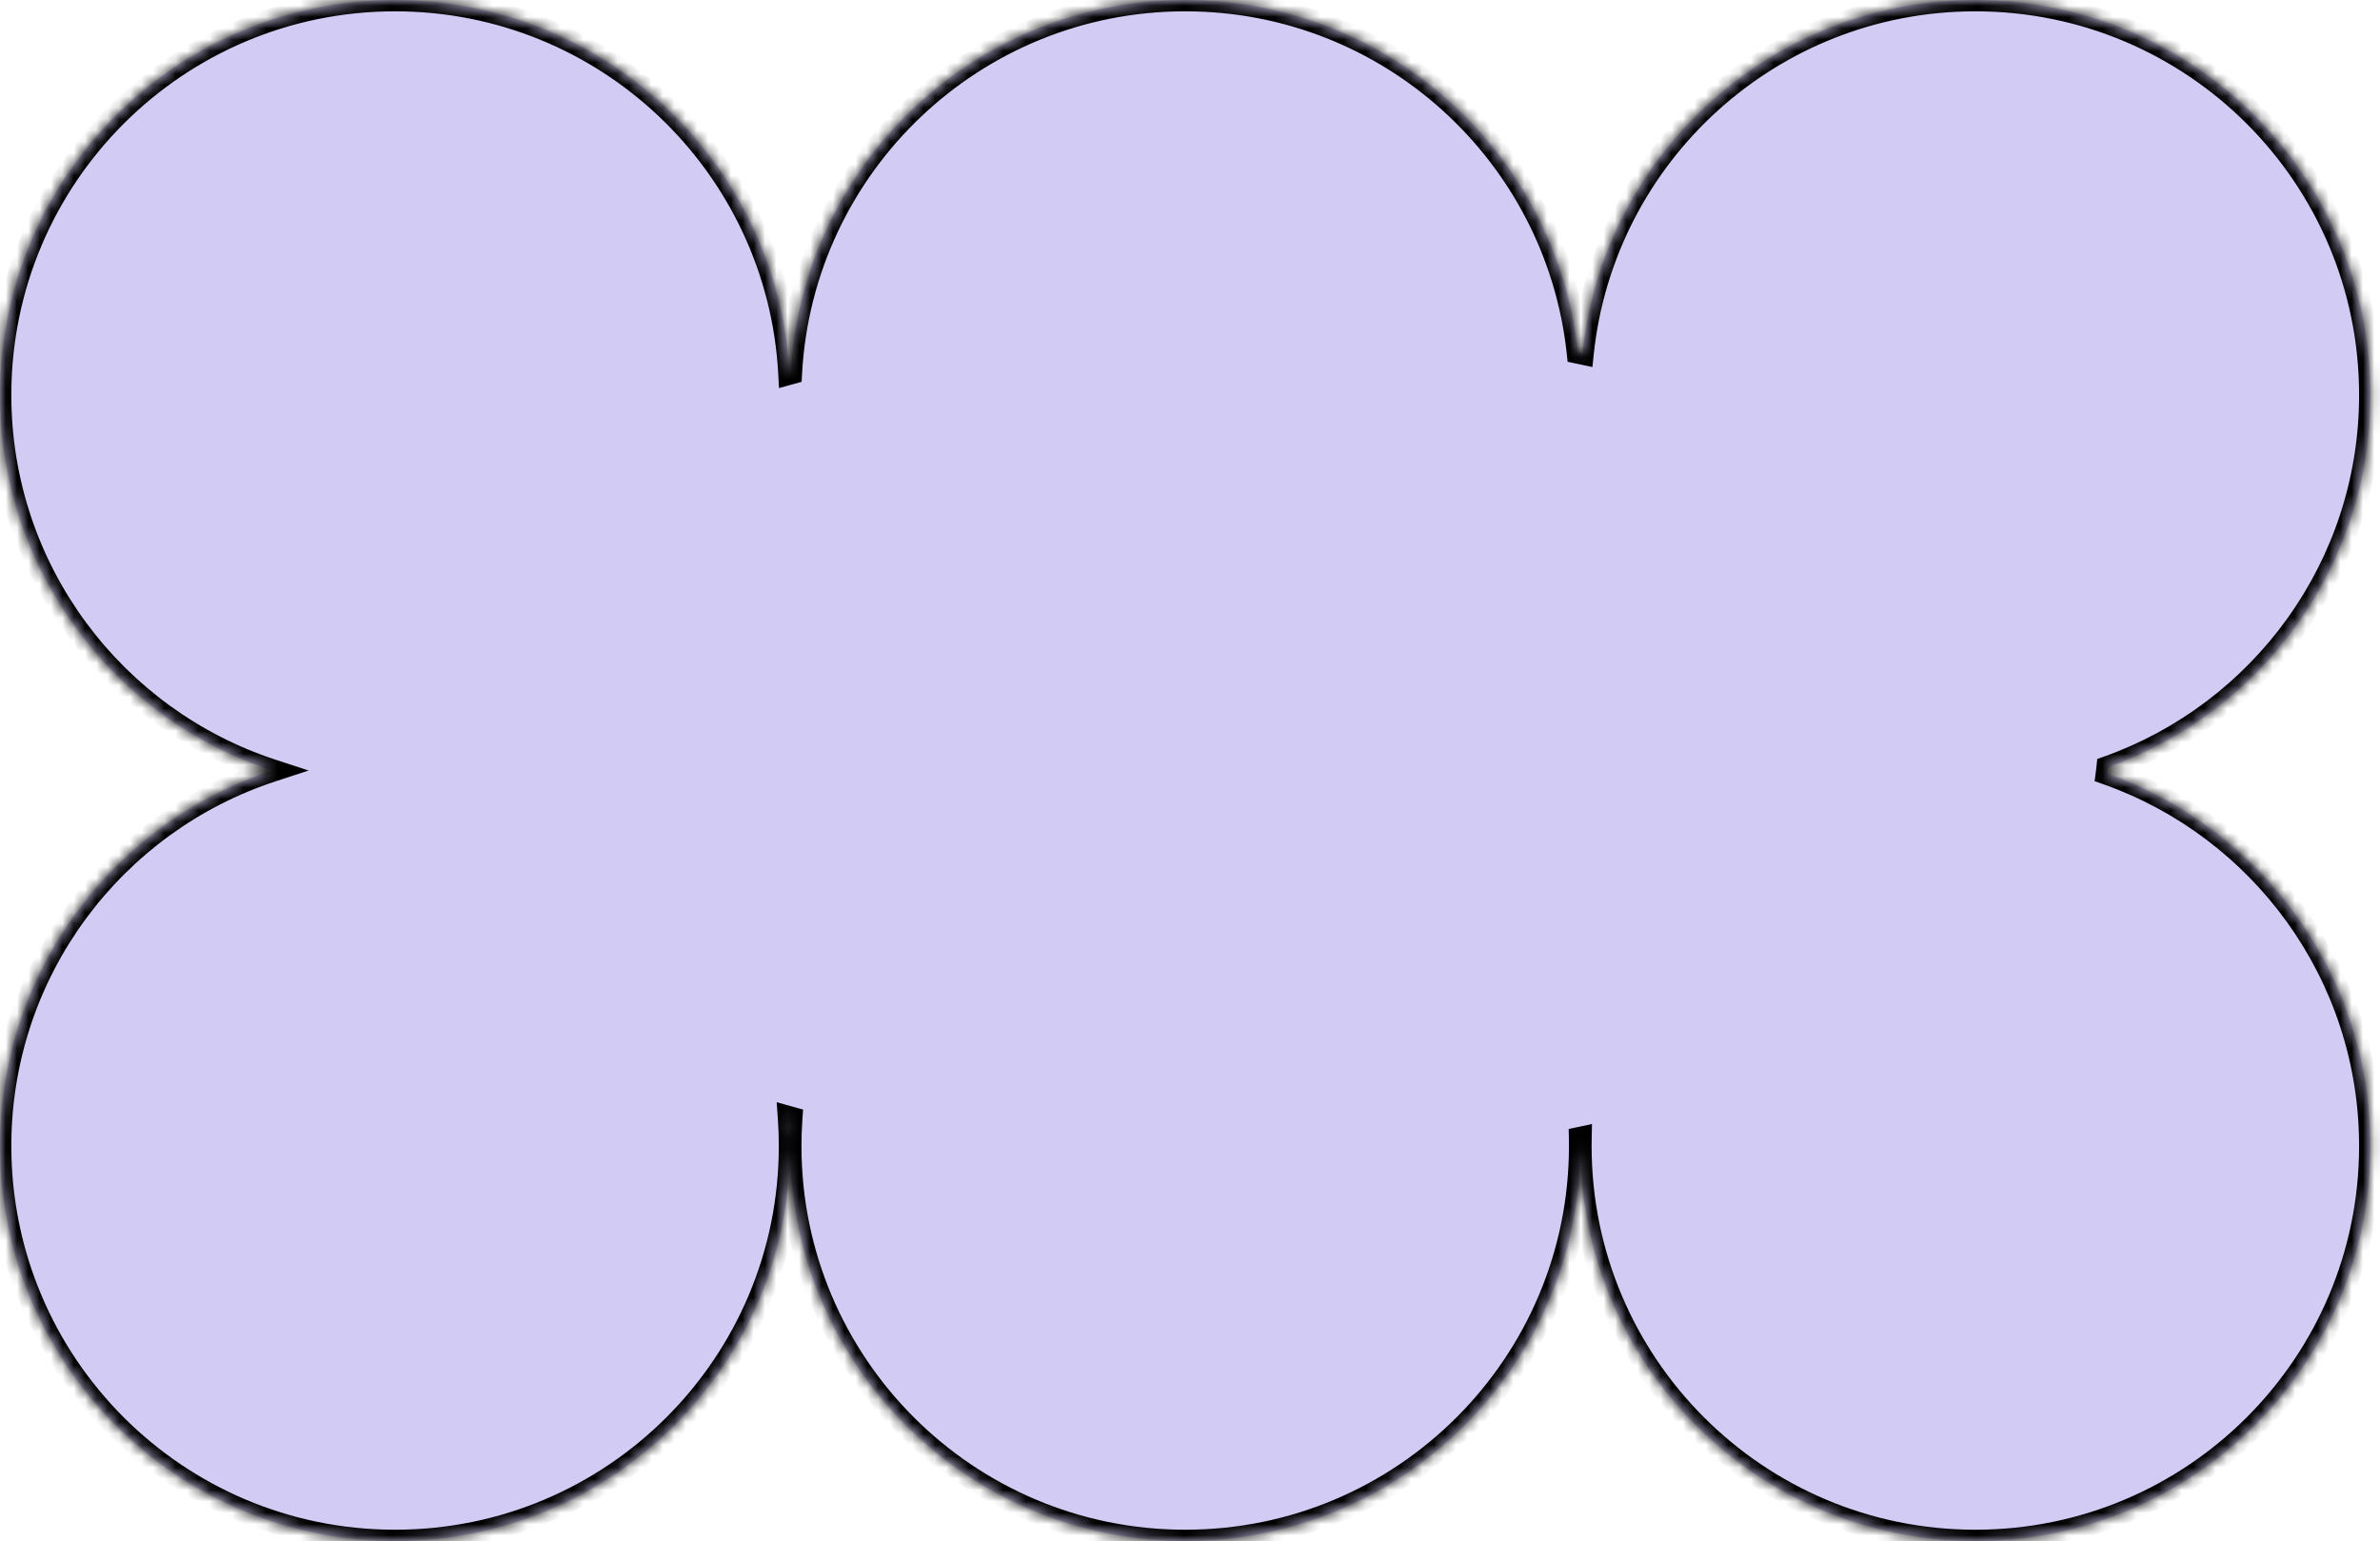
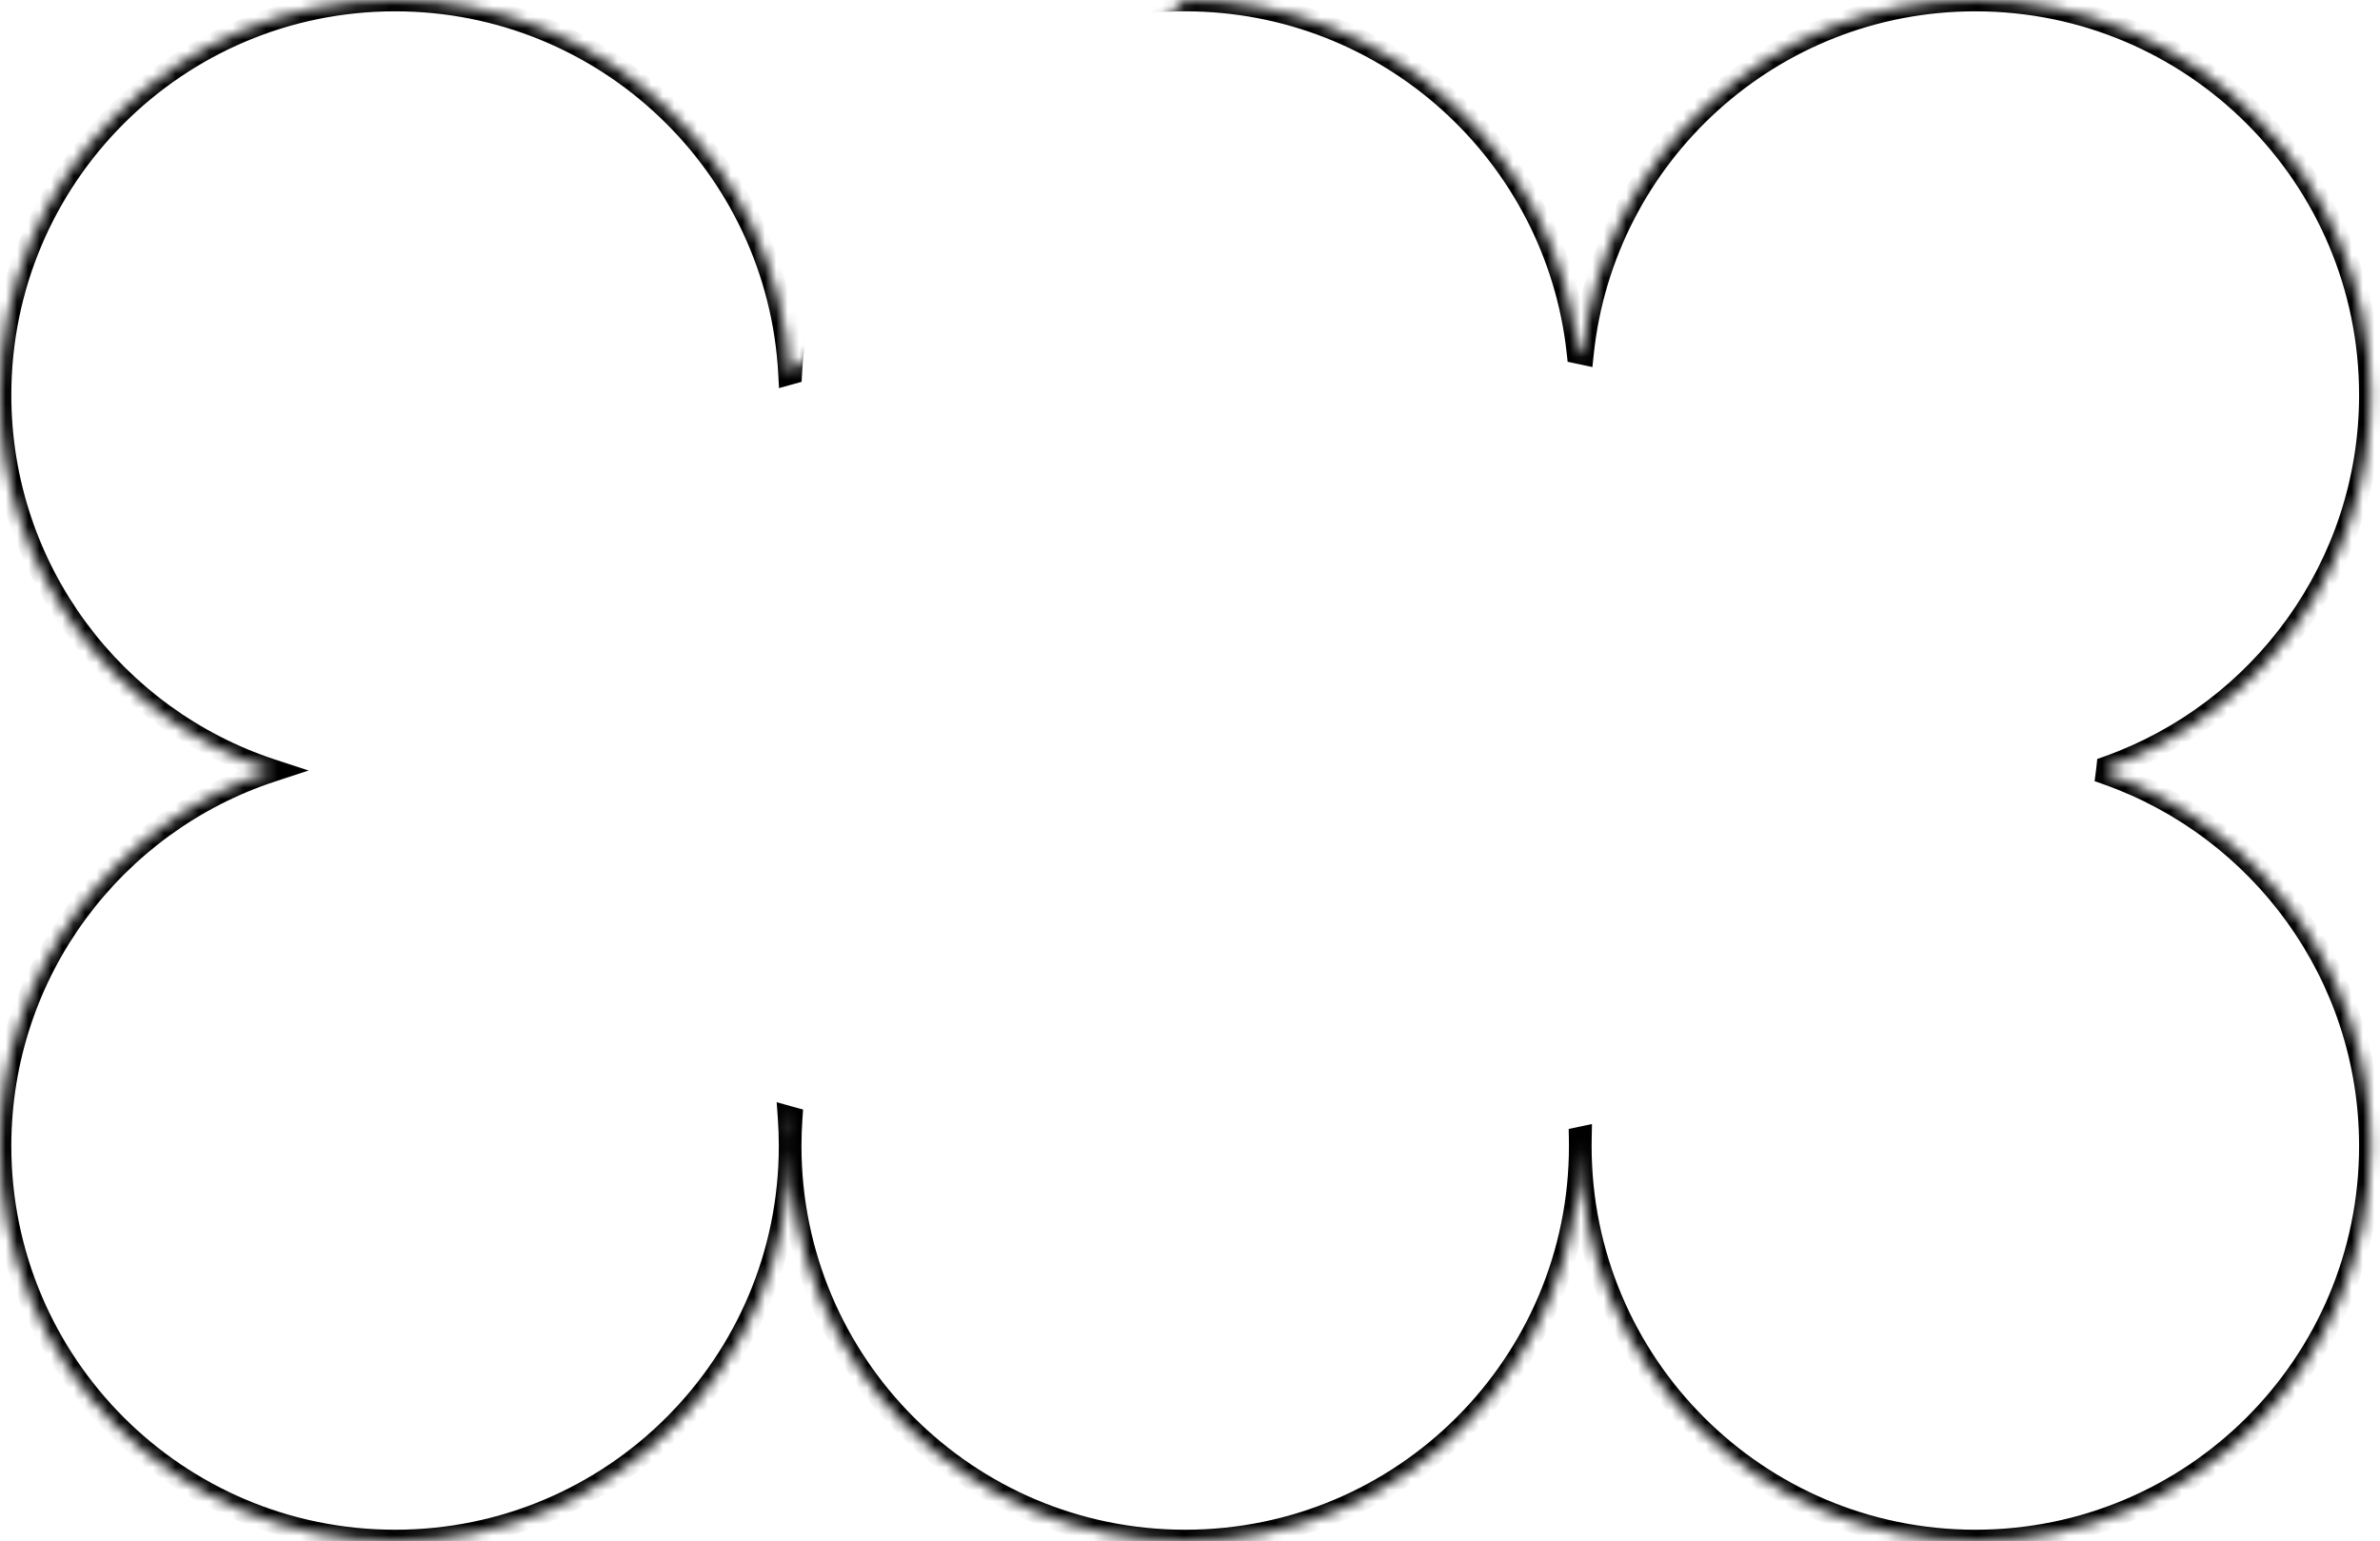
<svg xmlns="http://www.w3.org/2000/svg" width="210" height="136" viewBox="0 0 210 136" fill="none">
  <mask id="path-1-inside-1_1_605" fill="white">
-     <path fill-rule="evenodd" clip-rule="evenodd" d="M69.667 32.955C68.678 14.588 53.472 0 34.859 0C15.607 0 0 15.607 0 34.859C0 50.327 10.074 63.442 24.019 68C10.074 72.558 0 85.673 0 101.141C0 120.393 15.607 136 34.859 136C54.111 136 69.718 120.393 69.718 101.141C69.718 120.393 85.325 136 104.578 136C123.83 136 139.437 120.393 139.437 101.141C139.437 120.393 155.044 136 174.296 136C193.548 136 209.155 120.393 209.155 101.141C209.155 85.963 199.455 73.05 185.915 68.265C185.94 68.081 185.962 67.897 185.981 67.712C199.486 62.908 209.155 50.013 209.155 34.859C209.155 15.607 193.548 0 174.296 0C156.286 0 141.465 13.659 139.628 31.183C139.498 31.155 139.367 31.127 139.236 31.099C137.361 13.615 122.559 0 104.578 0C85.974 0 70.774 14.573 69.771 32.926C69.737 32.935 69.702 32.945 69.667 32.955ZM139.444 100.438C139.439 100.672 139.437 100.906 139.437 101.141C139.437 100.907 139.435 100.674 139.43 100.441C139.435 100.44 139.439 100.439 139.444 100.438ZM69.805 98.665C69.748 99.483 69.718 100.308 69.718 101.141C69.718 100.292 69.688 99.45 69.628 98.616C69.687 98.632 69.746 98.648 69.805 98.665Z" />
+     <path fill-rule="evenodd" clip-rule="evenodd" d="M69.667 32.955C68.678 14.588 53.472 0 34.859 0C15.607 0 0 15.607 0 34.859C0 50.327 10.074 63.442 24.019 68C10.074 72.558 0 85.673 0 101.141C0 120.393 15.607 136 34.859 136C54.111 136 69.718 120.393 69.718 101.141C69.718 120.393 85.325 136 104.578 136C123.83 136 139.437 120.393 139.437 101.141C139.437 120.393 155.044 136 174.296 136C193.548 136 209.155 120.393 209.155 101.141C209.155 85.963 199.455 73.05 185.915 68.265C185.94 68.081 185.962 67.897 185.981 67.712C199.486 62.908 209.155 50.013 209.155 34.859C209.155 15.607 193.548 0 174.296 0C156.286 0 141.465 13.659 139.628 31.183C139.498 31.155 139.367 31.127 139.236 31.099C137.361 13.615 122.559 0 104.578 0C69.737 32.935 69.702 32.945 69.667 32.955ZM139.444 100.438C139.439 100.672 139.437 100.906 139.437 101.141C139.437 100.907 139.435 100.674 139.43 100.441C139.435 100.44 139.439 100.439 139.444 100.438ZM69.805 98.665C69.748 99.483 69.718 100.308 69.718 101.141C69.718 100.292 69.688 99.45 69.628 98.616C69.687 98.632 69.746 98.648 69.805 98.665Z" />
  </mask>
-   <path fill-rule="evenodd" clip-rule="evenodd" d="M69.667 32.955C68.678 14.588 53.472 0 34.859 0C15.607 0 0 15.607 0 34.859C0 50.327 10.074 63.442 24.019 68C10.074 72.558 0 85.673 0 101.141C0 120.393 15.607 136 34.859 136C54.111 136 69.718 120.393 69.718 101.141C69.718 120.393 85.325 136 104.578 136C123.83 136 139.437 120.393 139.437 101.141C139.437 120.393 155.044 136 174.296 136C193.548 136 209.155 120.393 209.155 101.141C209.155 85.963 199.455 73.05 185.915 68.265C185.94 68.081 185.962 67.897 185.981 67.712C199.486 62.908 209.155 50.013 209.155 34.859C209.155 15.607 193.548 0 174.296 0C156.286 0 141.465 13.659 139.628 31.183C139.498 31.155 139.367 31.127 139.236 31.099C137.361 13.615 122.559 0 104.578 0C85.974 0 70.774 14.573 69.771 32.926C69.737 32.935 69.702 32.945 69.667 32.955ZM139.444 100.438C139.439 100.672 139.437 100.906 139.437 101.141C139.437 100.907 139.435 100.674 139.43 100.441C139.435 100.44 139.439 100.439 139.444 100.438ZM69.805 98.665C69.748 99.483 69.718 100.308 69.718 101.141C69.718 100.292 69.688 99.45 69.628 98.616C69.687 98.632 69.746 98.648 69.805 98.665Z" fill="#D2CCF4" />
  <path d="M69.667 32.955L68.669 33.008L68.736 34.252L69.935 33.918L69.667 32.955ZM24.019 68L24.33 68.951L27.238 68L24.33 67.049L24.019 68ZM185.915 68.265L184.924 68.133L184.817 68.938L185.582 69.208L185.915 68.265ZM185.981 67.712L185.646 66.77L185.051 66.981L184.986 67.609L185.981 67.712ZM139.628 31.183L139.419 32.16L140.507 32.394L140.623 31.287L139.628 31.183ZM139.236 31.099L138.242 31.206L138.32 31.928L139.03 32.078L139.236 31.099ZM69.771 32.926L70.038 33.889L70.73 33.698L70.77 32.98L69.771 32.926ZM139.444 100.438L140.444 100.458L140.469 99.197L139.235 99.46L139.444 100.438ZM139.43 100.441L139.223 99.463L138.414 99.634L138.43 100.461L139.43 100.441ZM69.805 98.665L70.802 98.735L70.86 97.919L70.072 97.701L69.805 98.665ZM69.628 98.616L69.897 97.653L68.53 97.272L68.631 98.687L69.628 98.616ZM34.859 1C52.938 1 67.708 15.17 68.669 33.008L70.666 32.901C69.648 14.007 54.007 -1 34.859 -1V1ZM1 34.859C1 16.159 16.159 1 34.859 1V-1C15.055 -1 -1 15.055 -1 34.859H1ZM24.33 67.049C10.784 62.621 1 49.882 1 34.859H-1C-1 50.772 9.364 64.262 23.708 68.951L24.33 67.049ZM1 101.141C1 86.118 10.784 73.379 24.33 68.951L23.708 67.049C9.364 71.738 -1 85.228 -1 101.141H1ZM34.859 135C16.159 135 1 119.841 1 101.141H-1C-1 120.945 15.055 137 34.859 137V135ZM68.718 101.141C68.718 119.841 53.559 135 34.859 135V137C54.664 137 70.718 120.945 70.718 101.141H68.718ZM104.578 135C85.878 135 70.718 119.841 70.718 101.141H68.718C68.718 120.945 84.773 137 104.578 137V135ZM138.437 101.141C138.437 119.841 123.278 135 104.578 135V137C124.382 137 140.437 120.945 140.437 101.141H138.437ZM174.296 135C155.596 135 140.437 119.841 140.437 101.141H138.437C138.437 120.945 154.492 137 174.296 137V135ZM208.155 101.141C208.155 119.841 192.996 135 174.296 135V137C194.101 137 210.155 120.945 210.155 101.141H208.155ZM185.582 69.208C198.735 73.856 208.155 86.4 208.155 101.141H210.155C210.155 85.526 200.175 72.244 186.249 67.322L185.582 69.208ZM184.986 67.609C184.968 67.784 184.947 67.959 184.924 68.133L186.907 68.397C186.932 68.203 186.955 68.009 186.975 67.814L184.986 67.609ZM208.155 34.859C208.155 49.577 198.765 62.103 185.646 66.77L186.316 68.654C200.207 63.713 210.155 50.449 210.155 34.859H208.155ZM174.296 1C192.996 1 208.155 16.159 208.155 34.859H210.155C210.155 15.055 194.101 -1 174.296 -1V1ZM140.623 31.287C142.407 14.267 156.803 1 174.296 1V-1C155.768 -1 140.524 13.051 138.634 31.078L140.623 31.287ZM139.03 32.078C139.16 32.105 139.289 32.133 139.419 32.16L139.838 30.205C139.706 30.177 139.575 30.149 139.443 30.121L139.03 32.078ZM104.578 1C122.043 1 136.421 14.225 138.242 31.206L140.231 30.993C138.302 13.006 123.076 -1 104.578 -1V1ZM70.77 32.98C71.744 15.155 86.508 1 104.578 1V-1C85.44 -1 69.805 13.991 68.773 32.871L70.77 32.98ZM69.935 33.918C69.969 33.908 70.004 33.899 70.038 33.889L69.504 31.962C69.469 31.972 69.434 31.981 69.399 31.991L69.935 33.918ZM140.437 101.141C140.437 100.913 140.439 100.685 140.444 100.458L138.444 100.418C138.439 100.659 138.437 100.899 138.437 101.141H140.437ZM138.43 100.461C138.435 100.687 138.437 100.914 138.437 101.141H140.437C140.437 100.9 140.434 100.661 140.43 100.421L138.43 100.461ZM139.235 99.46C139.231 99.461 139.227 99.462 139.223 99.463L139.637 101.419C139.642 101.418 139.647 101.417 139.653 101.416L139.235 99.46ZM68.807 98.595C68.748 99.436 68.718 100.285 68.718 101.141H70.718C70.718 100.332 70.747 99.529 70.802 98.735L68.807 98.595ZM70.718 101.141C70.718 100.268 70.687 99.402 70.626 98.544L68.631 98.687C68.689 99.497 68.718 100.316 68.718 101.141H70.718ZM70.072 97.701C70.013 97.685 69.955 97.669 69.897 97.653L69.36 99.579C69.42 99.596 69.479 99.612 69.538 99.629L70.072 97.701Z" fill="black" mask="url(#path-1-inside-1_1_605)" />
</svg>